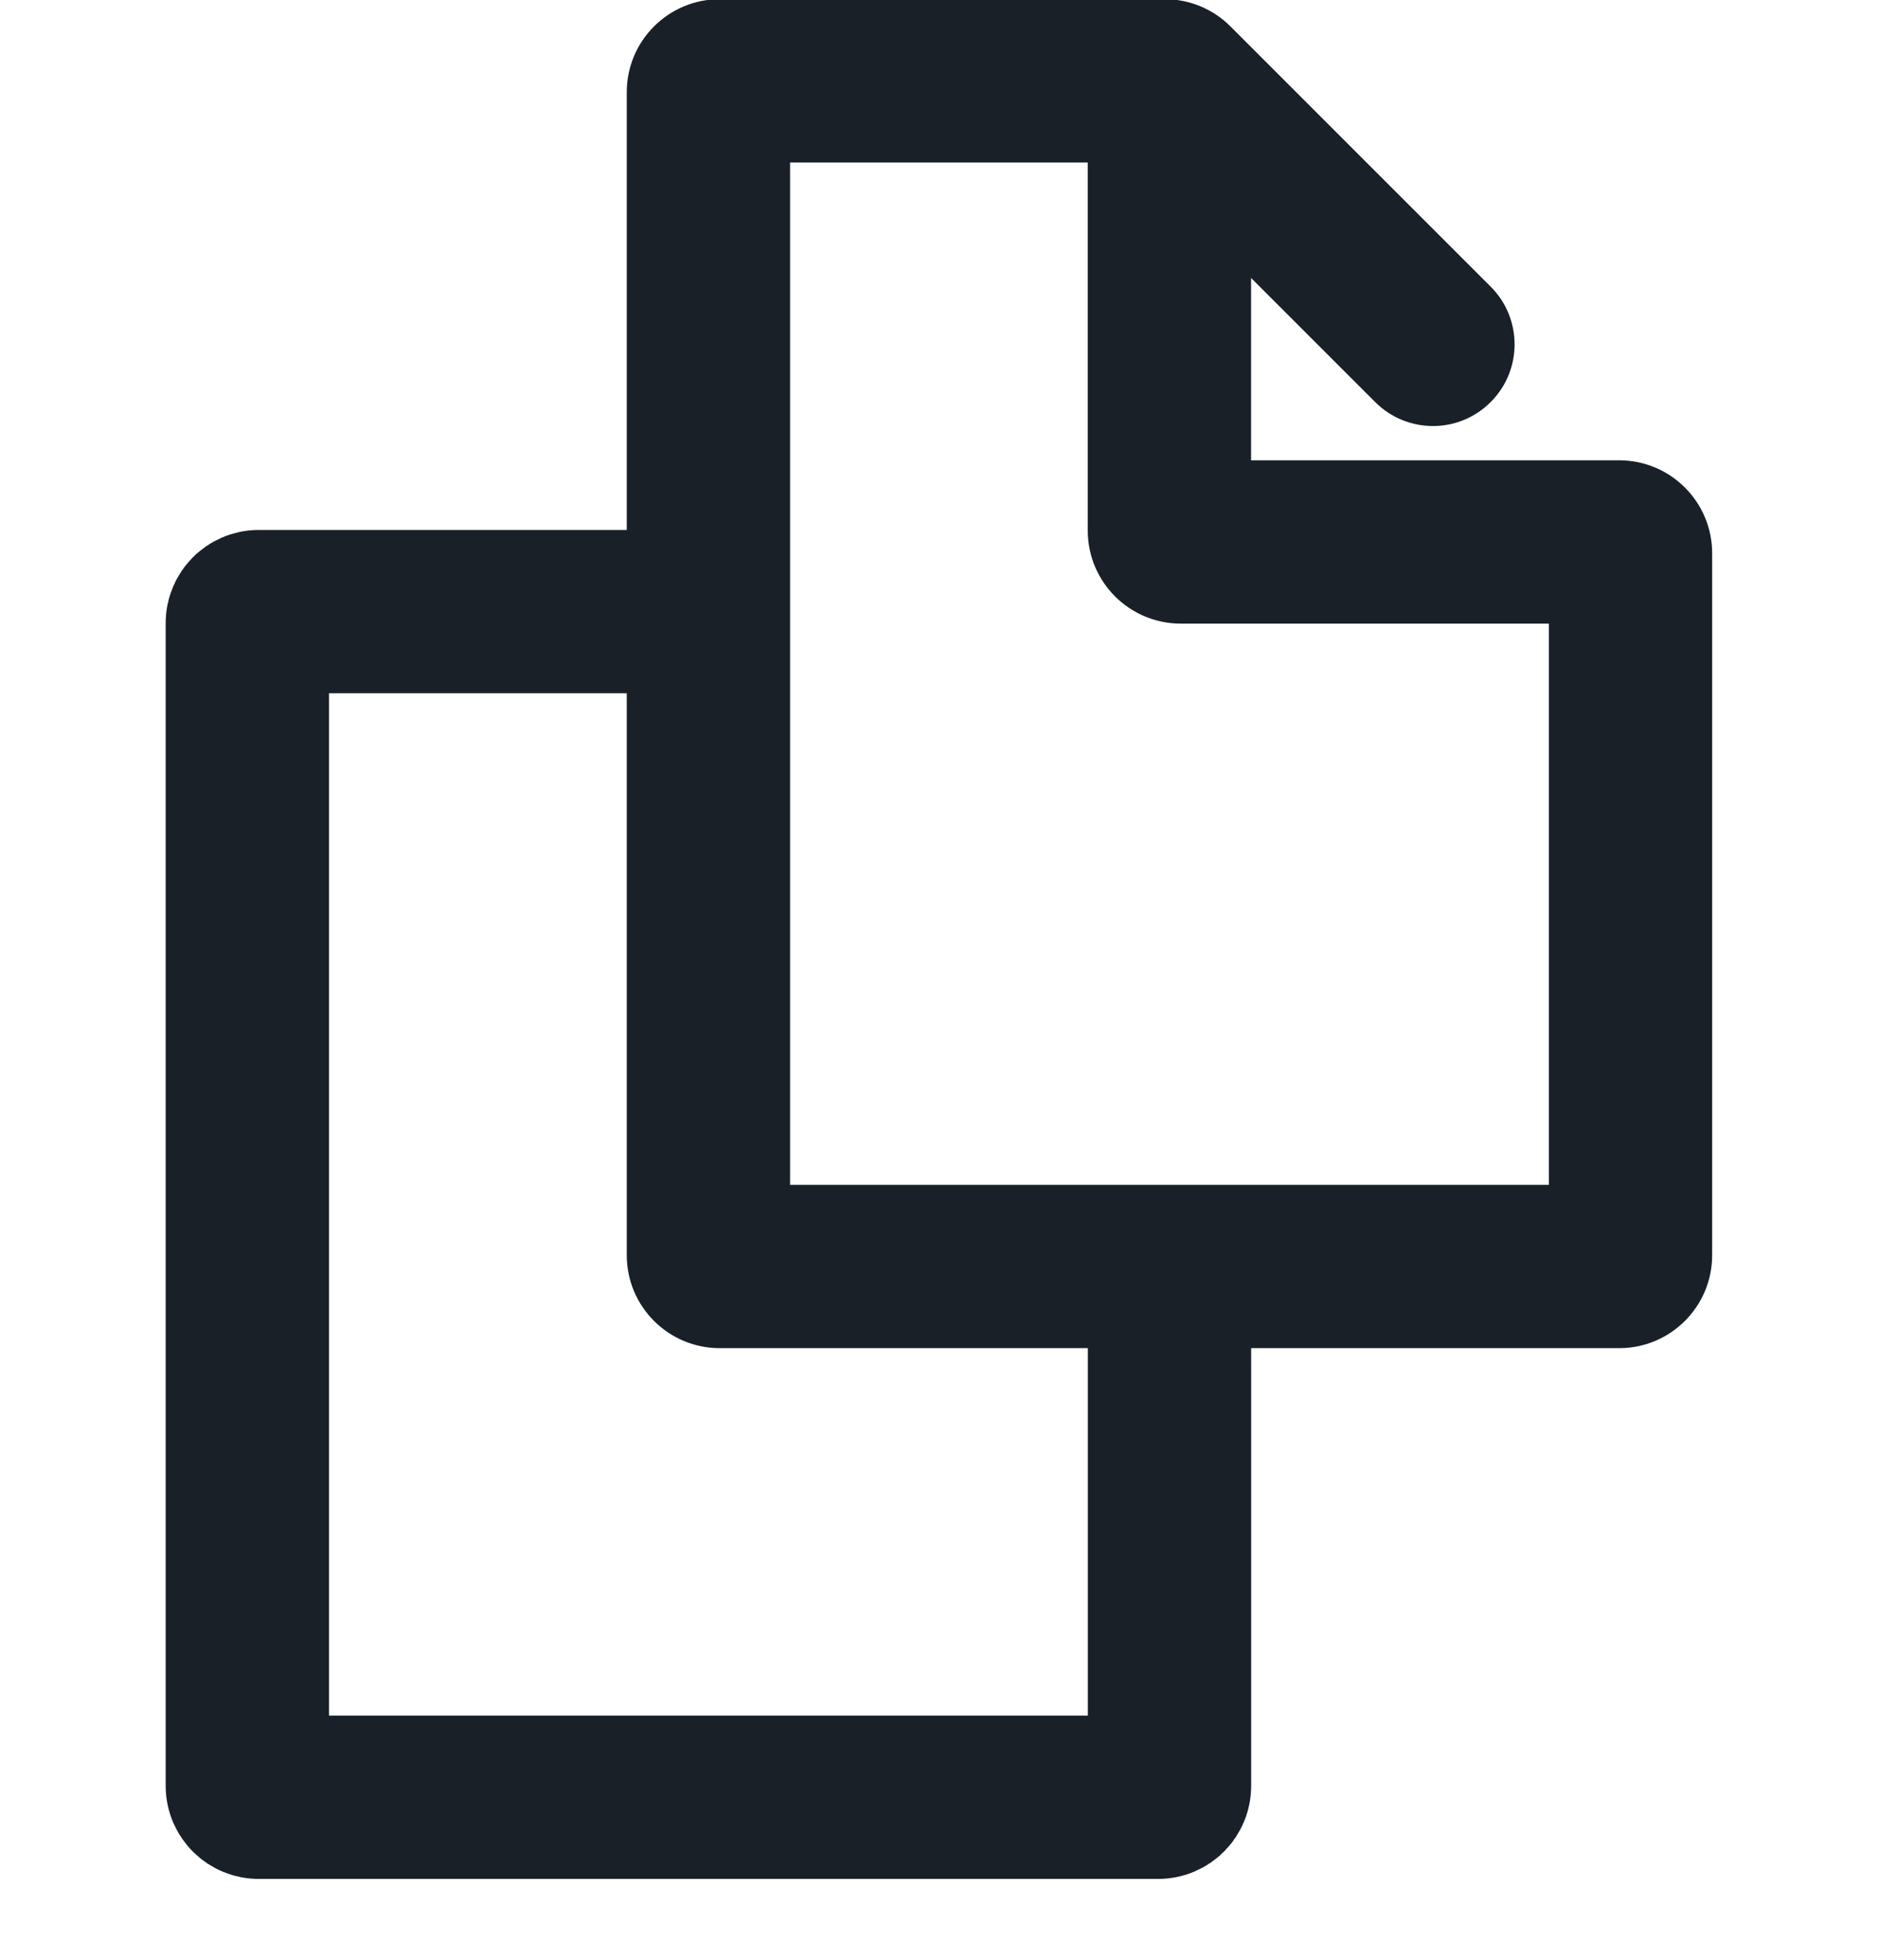
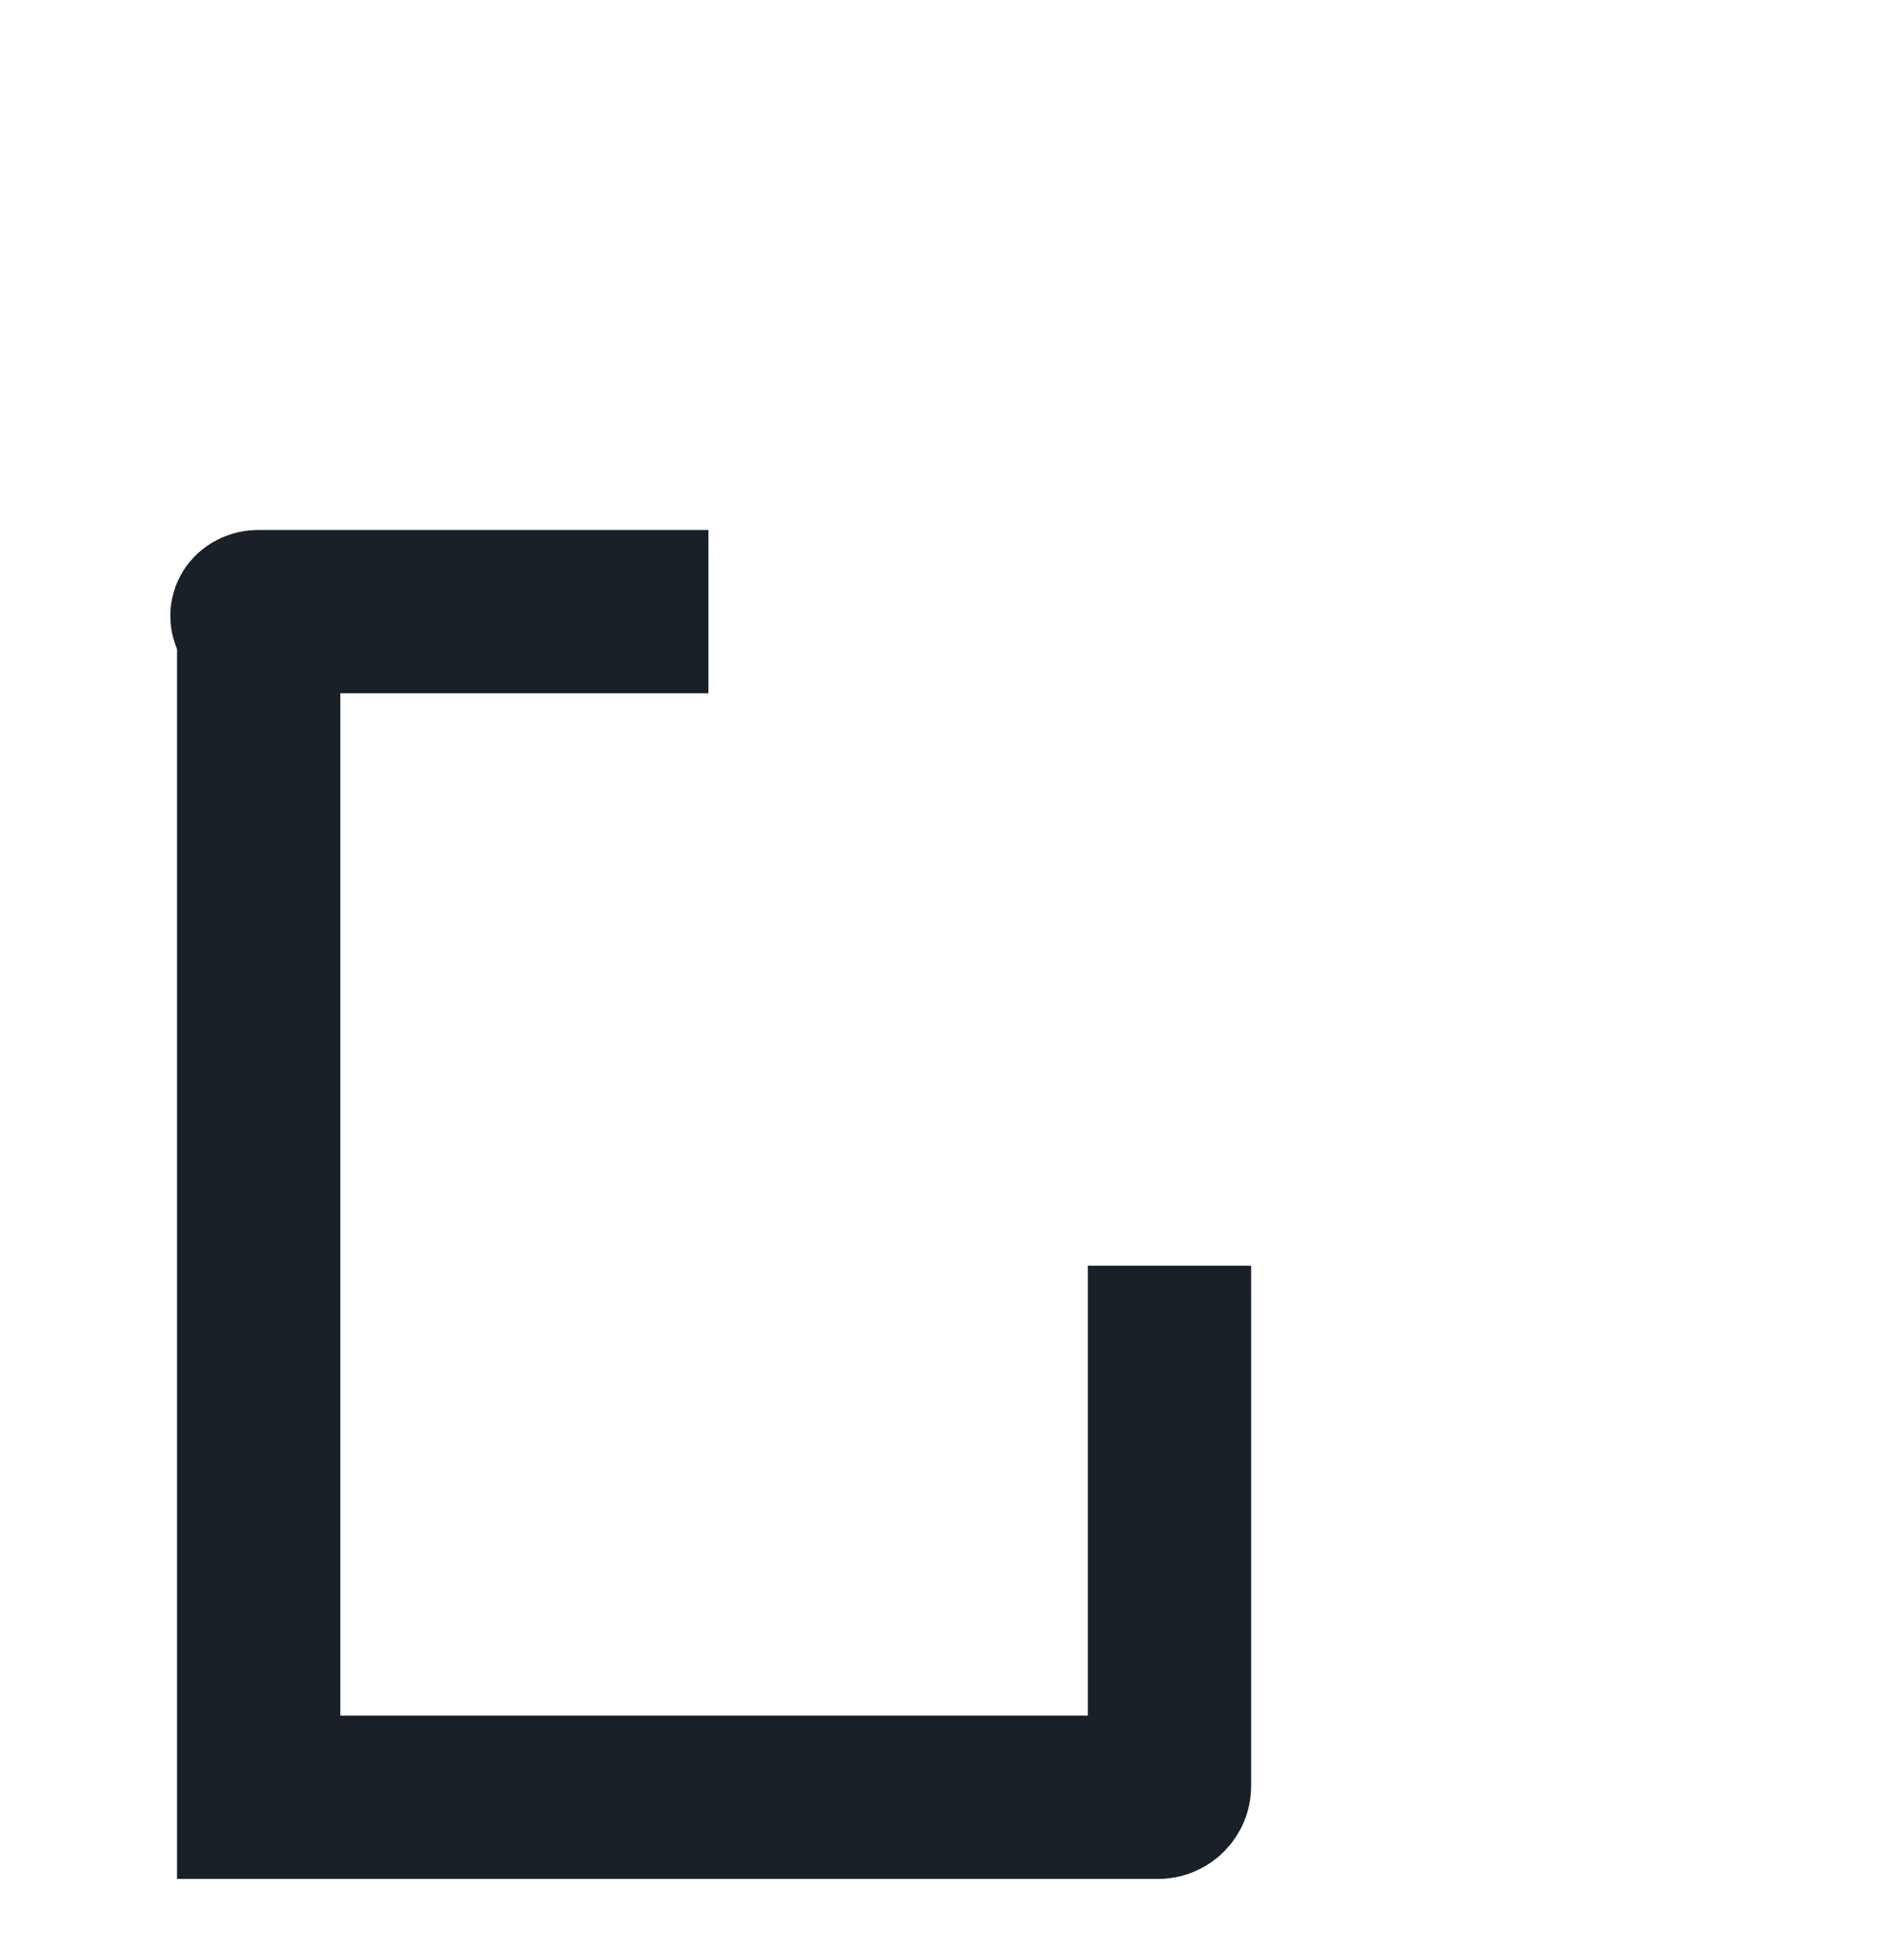
<svg xmlns="http://www.w3.org/2000/svg" width="23" height="24" viewBox="0 0 23 24" fill="none">
-   <path d="M16.842 4.924C17.233 5.315 17.866 5.315 18.256 4.924C18.647 4.534 18.647 3.9 18.256 3.51L16.842 4.924ZM14.363 1.031L13.656 1.738L14.363 1.031ZM19.83 14.51H8.815V16.51H19.83V14.51ZM9.676 15.371V1.129H7.676V15.371H9.676ZM18.969 6.776V15.371H20.969V6.776H18.969ZM8.815 1.99H14.265V-0.01H8.815V1.99ZM13.322 1.394V6.498H15.322V1.394H13.322ZM14.462 7.637H19.83V5.637H14.462V7.637ZM13.656 1.738L16.842 4.924L18.256 3.51L15.07 0.324L13.656 1.738ZM13.322 6.498C13.322 7.127 13.832 7.637 14.462 7.637V5.637C14.937 5.637 15.322 6.022 15.322 6.498H13.322ZM14.265 1.99C14.037 1.99 13.818 1.9 13.656 1.738L15.07 0.324C14.857 0.11 14.567 -0.01 14.265 -0.01V1.99ZM20.969 6.776C20.969 6.147 20.459 5.637 19.83 5.637V7.637C19.355 7.637 18.969 7.252 18.969 6.776H20.969ZM8.815 14.51C9.29 14.51 9.676 14.896 9.676 15.371H7.676C7.676 16 8.186 16.51 8.815 16.51V14.51ZM19.83 16.51C20.459 16.51 20.969 16 20.969 15.371H18.969C18.969 14.896 19.355 14.51 19.83 14.51V16.51ZM9.676 1.129C9.676 1.605 9.29 1.99 8.815 1.99V-0.01C8.186 -0.01 7.676 0.5 7.676 1.129H9.676Z" fill="#192028" />
-   <path d="M14.323 15.5V21.871C14.323 21.948 14.261 22.01 14.184 22.01H3.168C3.092 22.01 3.029 21.948 3.029 21.871V7.629C3.029 7.553 3.092 7.49 3.168 7.49H8.676" stroke="#192028" stroke-width="2" />
+   <path d="M14.323 15.5V21.871C14.323 21.948 14.261 22.01 14.184 22.01H3.168V7.629C3.029 7.553 3.092 7.49 3.168 7.49H8.676" stroke="#192028" stroke-width="2" />
</svg>